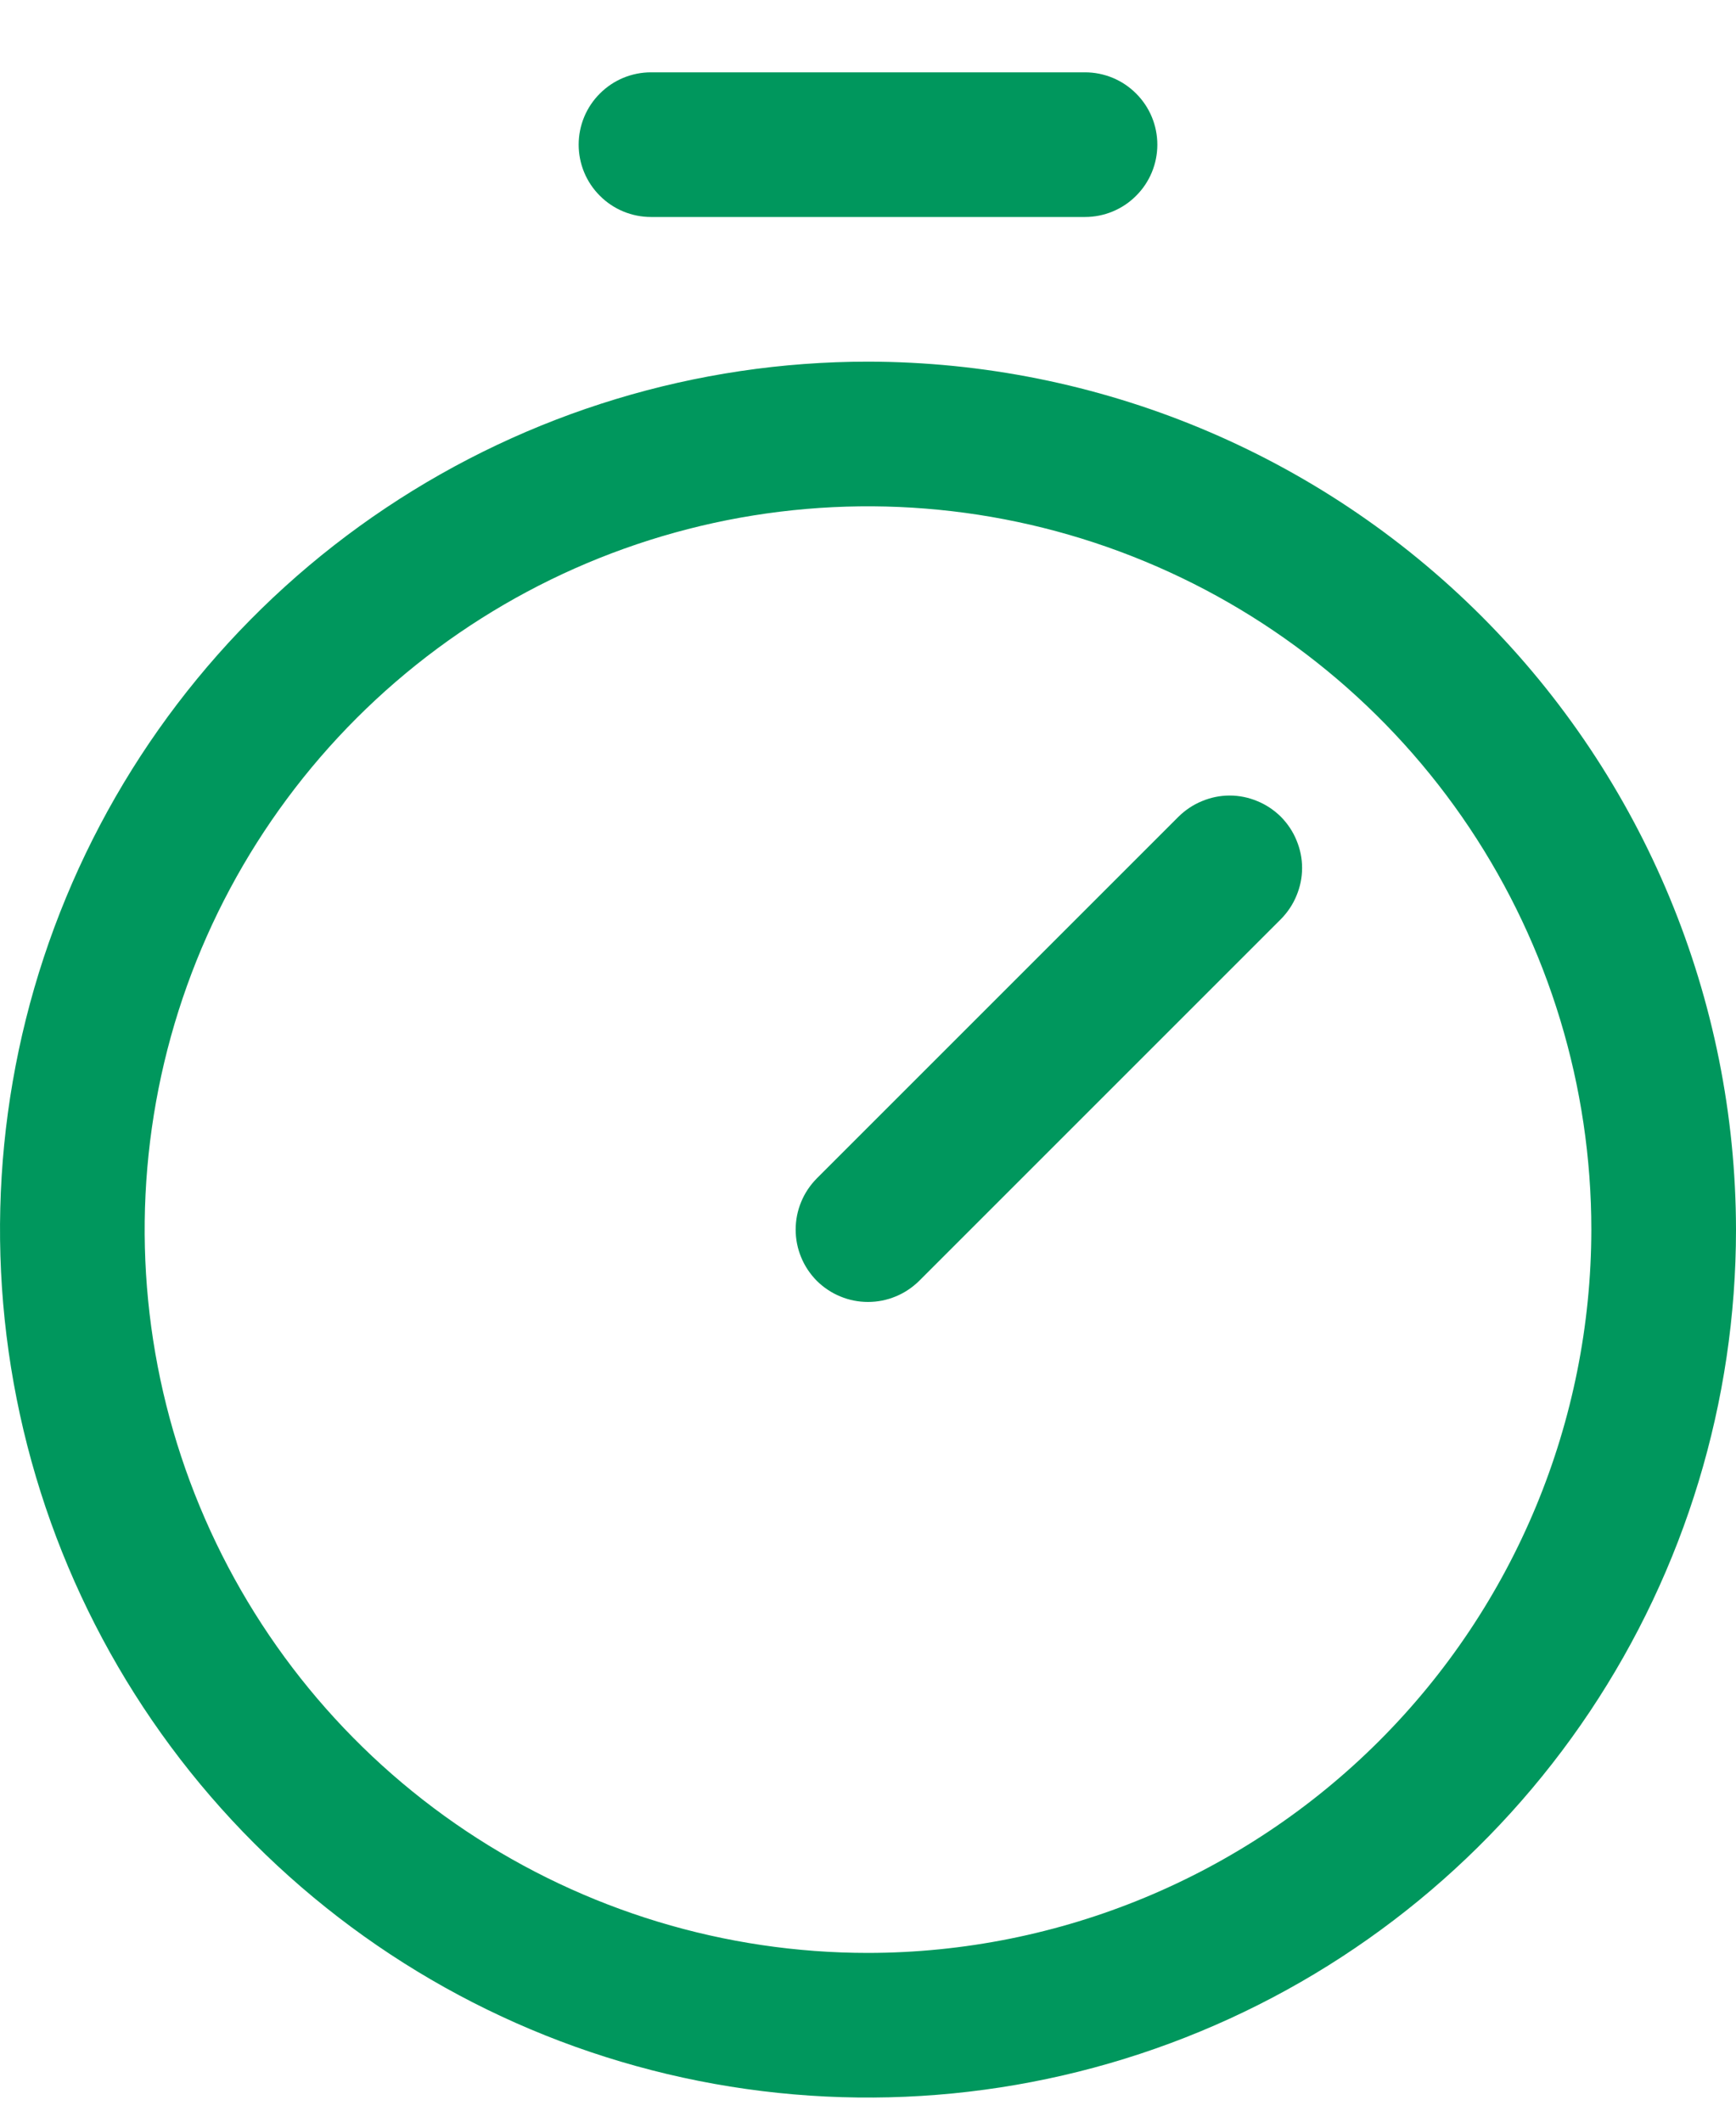
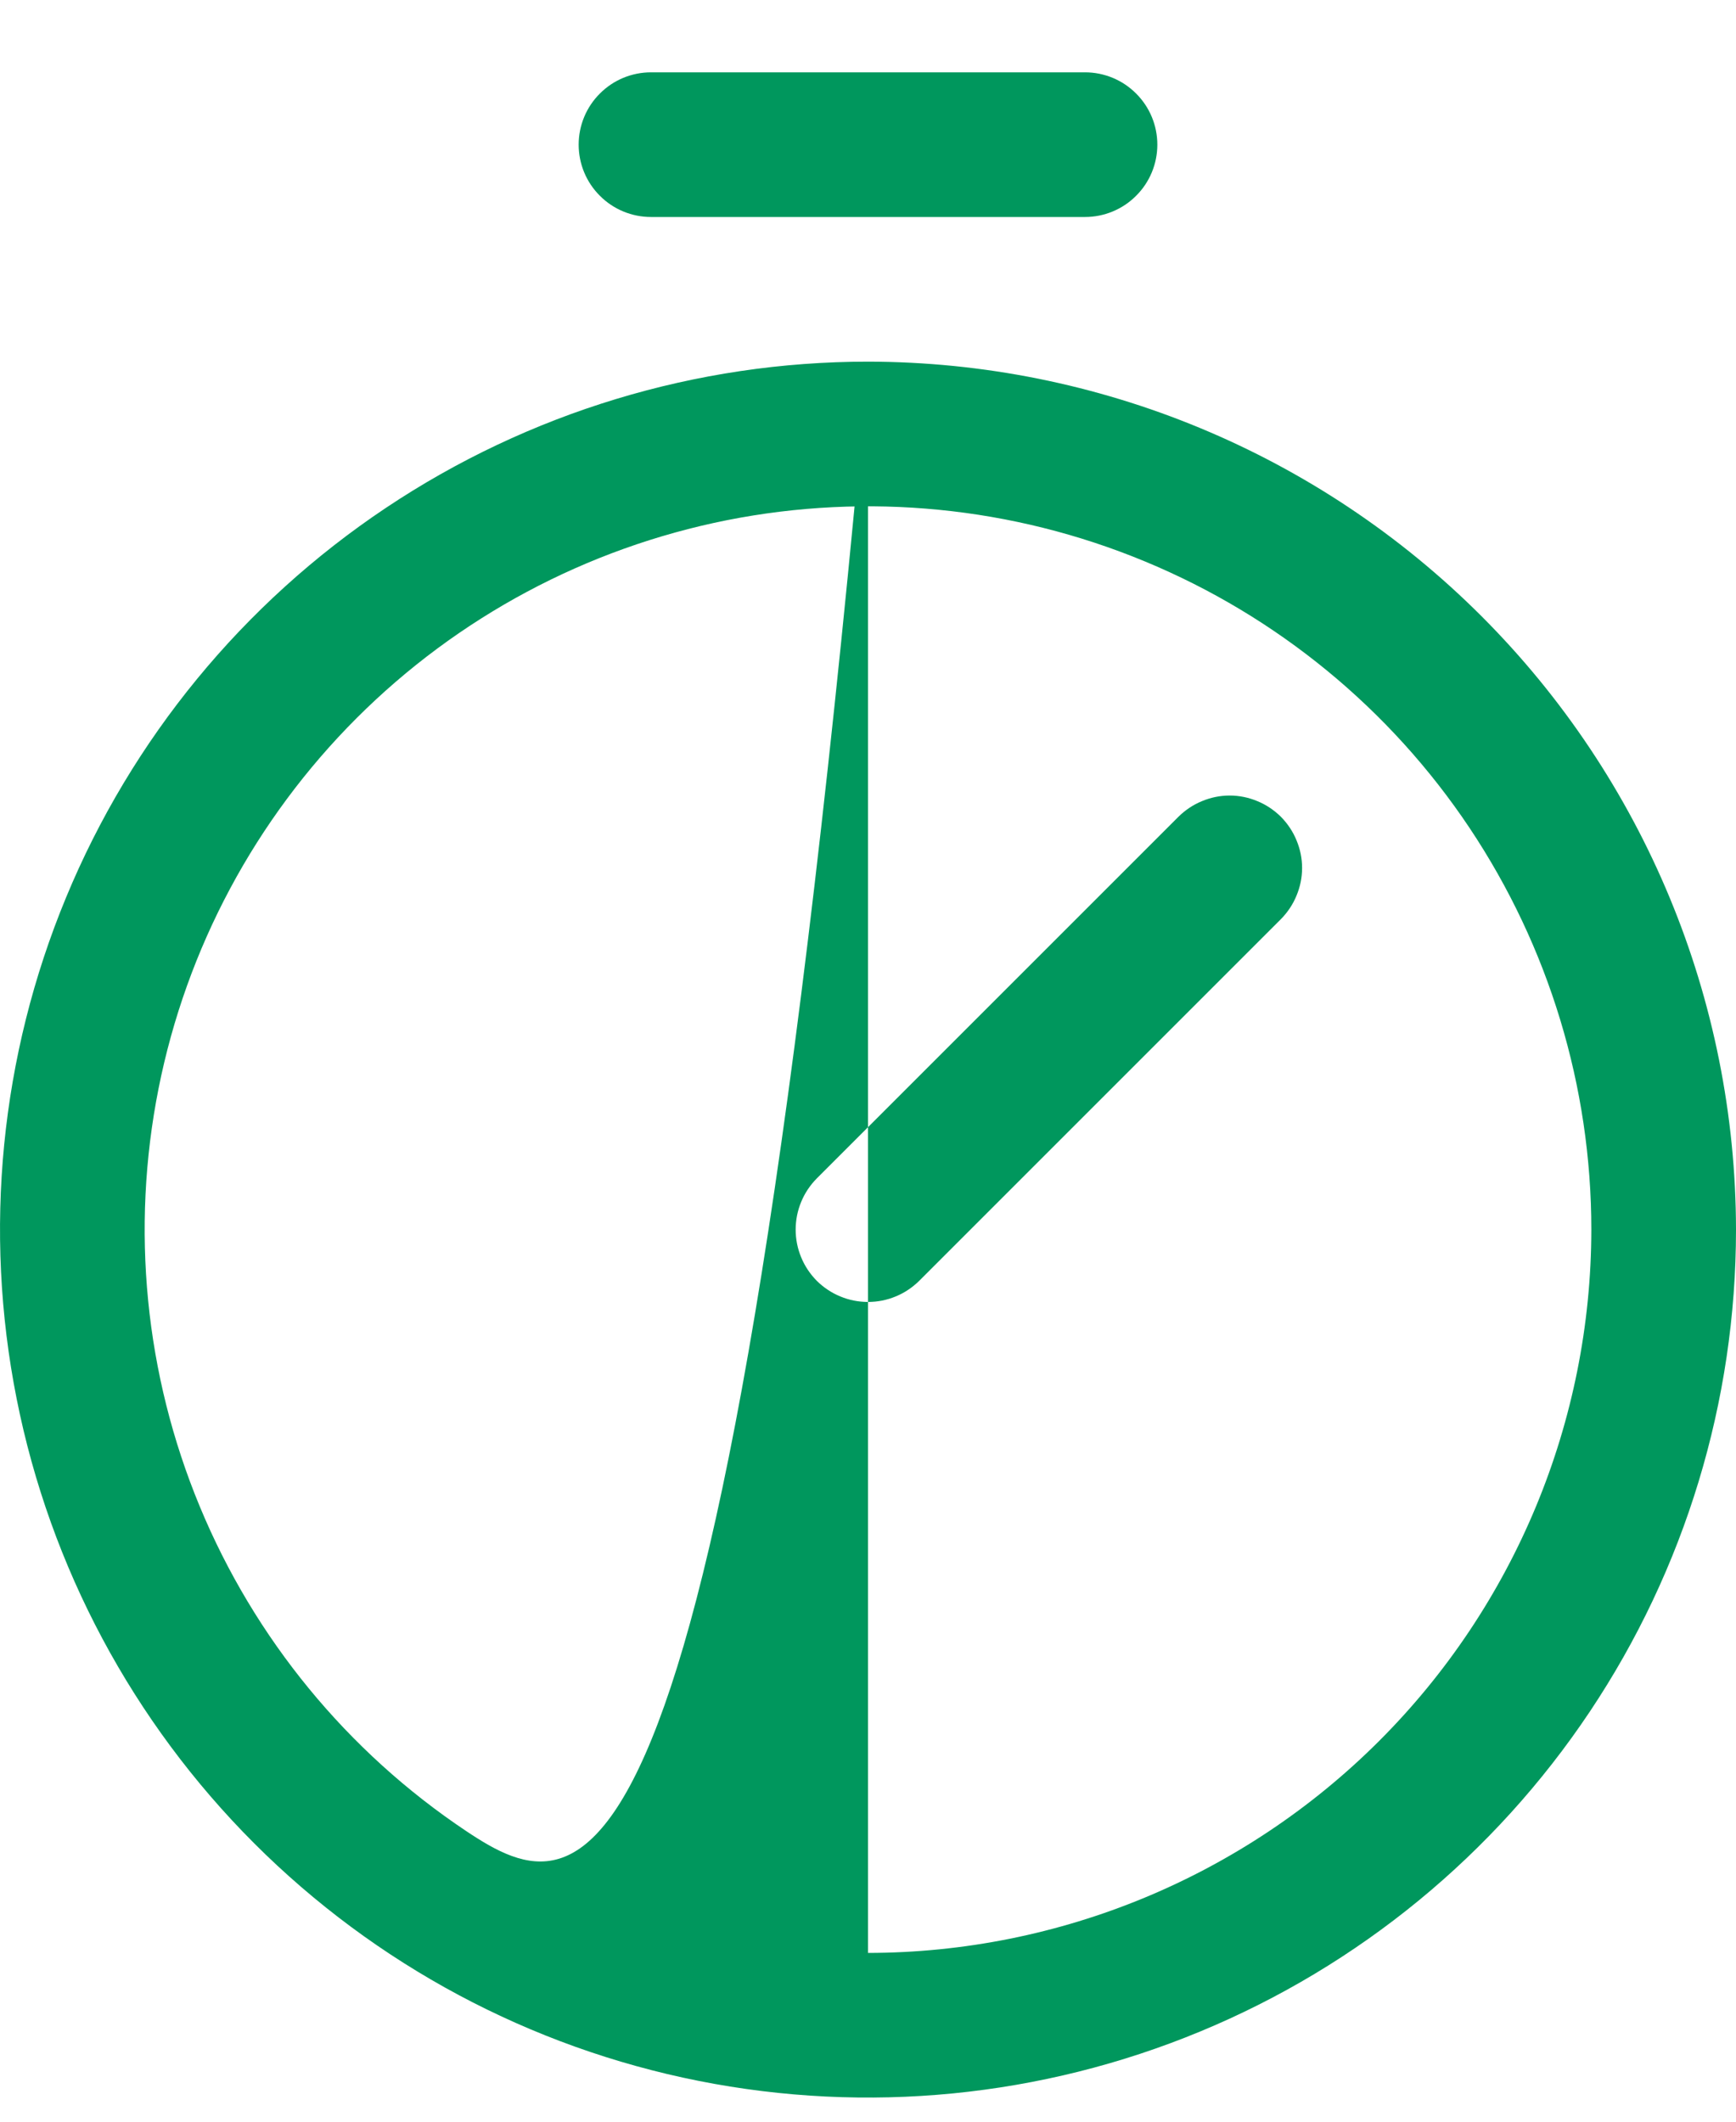
<svg xmlns="http://www.w3.org/2000/svg" width="18" height="22" viewBox="0 0 18 22" fill="none">
-   <path d="M9 3.75C7.22 3.75 5.48 4.278 4 5.267C2.52 6.256 1.366 7.661 0.685 9.306C0.004 10.95 -0.174 12.76 0.173 14.506C0.52 16.252 1.377 17.855 2.636 19.114C3.895 20.373 5.498 21.23 7.244 21.577C8.99 21.924 10.8 21.746 12.444 21.065C14.089 20.384 15.494 19.23 16.483 17.75C17.472 16.27 18 14.53 18 12.75C17.997 10.364 17.048 8.076 15.361 6.389C13.674 4.702 11.386 3.753 9 3.75ZM9 20.25C7.517 20.25 6.067 19.81 4.833 18.986C3.6 18.162 2.639 16.991 2.071 15.62C1.503 14.25 1.355 12.742 1.644 11.287C1.933 9.832 2.648 8.496 3.697 7.447C4.746 6.398 6.082 5.684 7.537 5.394C8.992 5.105 10.5 5.253 11.87 5.821C13.241 6.389 14.412 7.35 15.236 8.583C16.06 9.817 16.5 11.267 16.5 12.75C16.498 14.738 15.707 16.645 14.301 18.051C12.895 19.457 10.988 20.248 9 20.25ZM13.281 8.469C13.35 8.539 13.406 8.622 13.443 8.713C13.481 8.804 13.501 8.901 13.501 9C13.501 9.099 13.481 9.196 13.443 9.287C13.406 9.378 13.35 9.461 13.281 9.531L9.531 13.281C9.461 13.35 9.378 13.406 9.287 13.443C9.196 13.481 9.099 13.5 9 13.5C8.901 13.5 8.804 13.481 8.713 13.443C8.622 13.406 8.539 13.35 8.469 13.281C8.4 13.211 8.344 13.128 8.307 13.037C8.269 12.946 8.25 12.848 8.25 12.75C8.25 12.652 8.269 12.554 8.307 12.463C8.344 12.372 8.4 12.289 8.469 12.219L12.219 8.469C12.289 8.4 12.372 8.344 12.463 8.307C12.554 8.269 12.651 8.249 12.75 8.249C12.849 8.249 12.946 8.269 13.037 8.307C13.128 8.344 13.211 8.4 13.281 8.469ZM6 1.5C6 1.301 6.079 1.11 6.22 0.97C6.36 0.829 6.551 0.75 6.75 0.75H11.25C11.449 0.75 11.64 0.829 11.78 0.97C11.921 1.11 12 1.301 12 1.5C12 1.699 11.921 1.89 11.78 2.03C11.64 2.171 11.449 2.25 11.25 2.25H6.75C6.551 2.25 6.36 2.171 6.22 2.03C6.079 1.89 6 1.699 6 1.5Z" fill="#00975D" />
+   <path d="M9 3.75C7.22 3.75 5.48 4.278 4 5.267C2.52 6.256 1.366 7.661 0.685 9.306C0.004 10.95 -0.174 12.76 0.173 14.506C0.52 16.252 1.377 17.855 2.636 19.114C3.895 20.373 5.498 21.23 7.244 21.577C8.99 21.924 10.8 21.746 12.444 21.065C14.089 20.384 15.494 19.23 16.483 17.75C17.472 16.27 18 14.53 18 12.75C17.997 10.364 17.048 8.076 15.361 6.389C13.674 4.702 11.386 3.753 9 3.75ZC7.517 20.25 6.067 19.81 4.833 18.986C3.6 18.162 2.639 16.991 2.071 15.62C1.503 14.25 1.355 12.742 1.644 11.287C1.933 9.832 2.648 8.496 3.697 7.447C4.746 6.398 6.082 5.684 7.537 5.394C8.992 5.105 10.5 5.253 11.87 5.821C13.241 6.389 14.412 7.35 15.236 8.583C16.06 9.817 16.5 11.267 16.5 12.75C16.498 14.738 15.707 16.645 14.301 18.051C12.895 19.457 10.988 20.248 9 20.25ZM13.281 8.469C13.35 8.539 13.406 8.622 13.443 8.713C13.481 8.804 13.501 8.901 13.501 9C13.501 9.099 13.481 9.196 13.443 9.287C13.406 9.378 13.35 9.461 13.281 9.531L9.531 13.281C9.461 13.35 9.378 13.406 9.287 13.443C9.196 13.481 9.099 13.5 9 13.5C8.901 13.5 8.804 13.481 8.713 13.443C8.622 13.406 8.539 13.35 8.469 13.281C8.4 13.211 8.344 13.128 8.307 13.037C8.269 12.946 8.25 12.848 8.25 12.75C8.25 12.652 8.269 12.554 8.307 12.463C8.344 12.372 8.4 12.289 8.469 12.219L12.219 8.469C12.289 8.4 12.372 8.344 12.463 8.307C12.554 8.269 12.651 8.249 12.75 8.249C12.849 8.249 12.946 8.269 13.037 8.307C13.128 8.344 13.211 8.4 13.281 8.469ZM6 1.5C6 1.301 6.079 1.11 6.22 0.97C6.36 0.829 6.551 0.75 6.75 0.75H11.25C11.449 0.75 11.64 0.829 11.78 0.97C11.921 1.11 12 1.301 12 1.5C12 1.699 11.921 1.89 11.78 2.03C11.64 2.171 11.449 2.25 11.25 2.25H6.75C6.551 2.25 6.36 2.171 6.22 2.03C6.079 1.89 6 1.699 6 1.5Z" fill="#00975D" />
</svg>